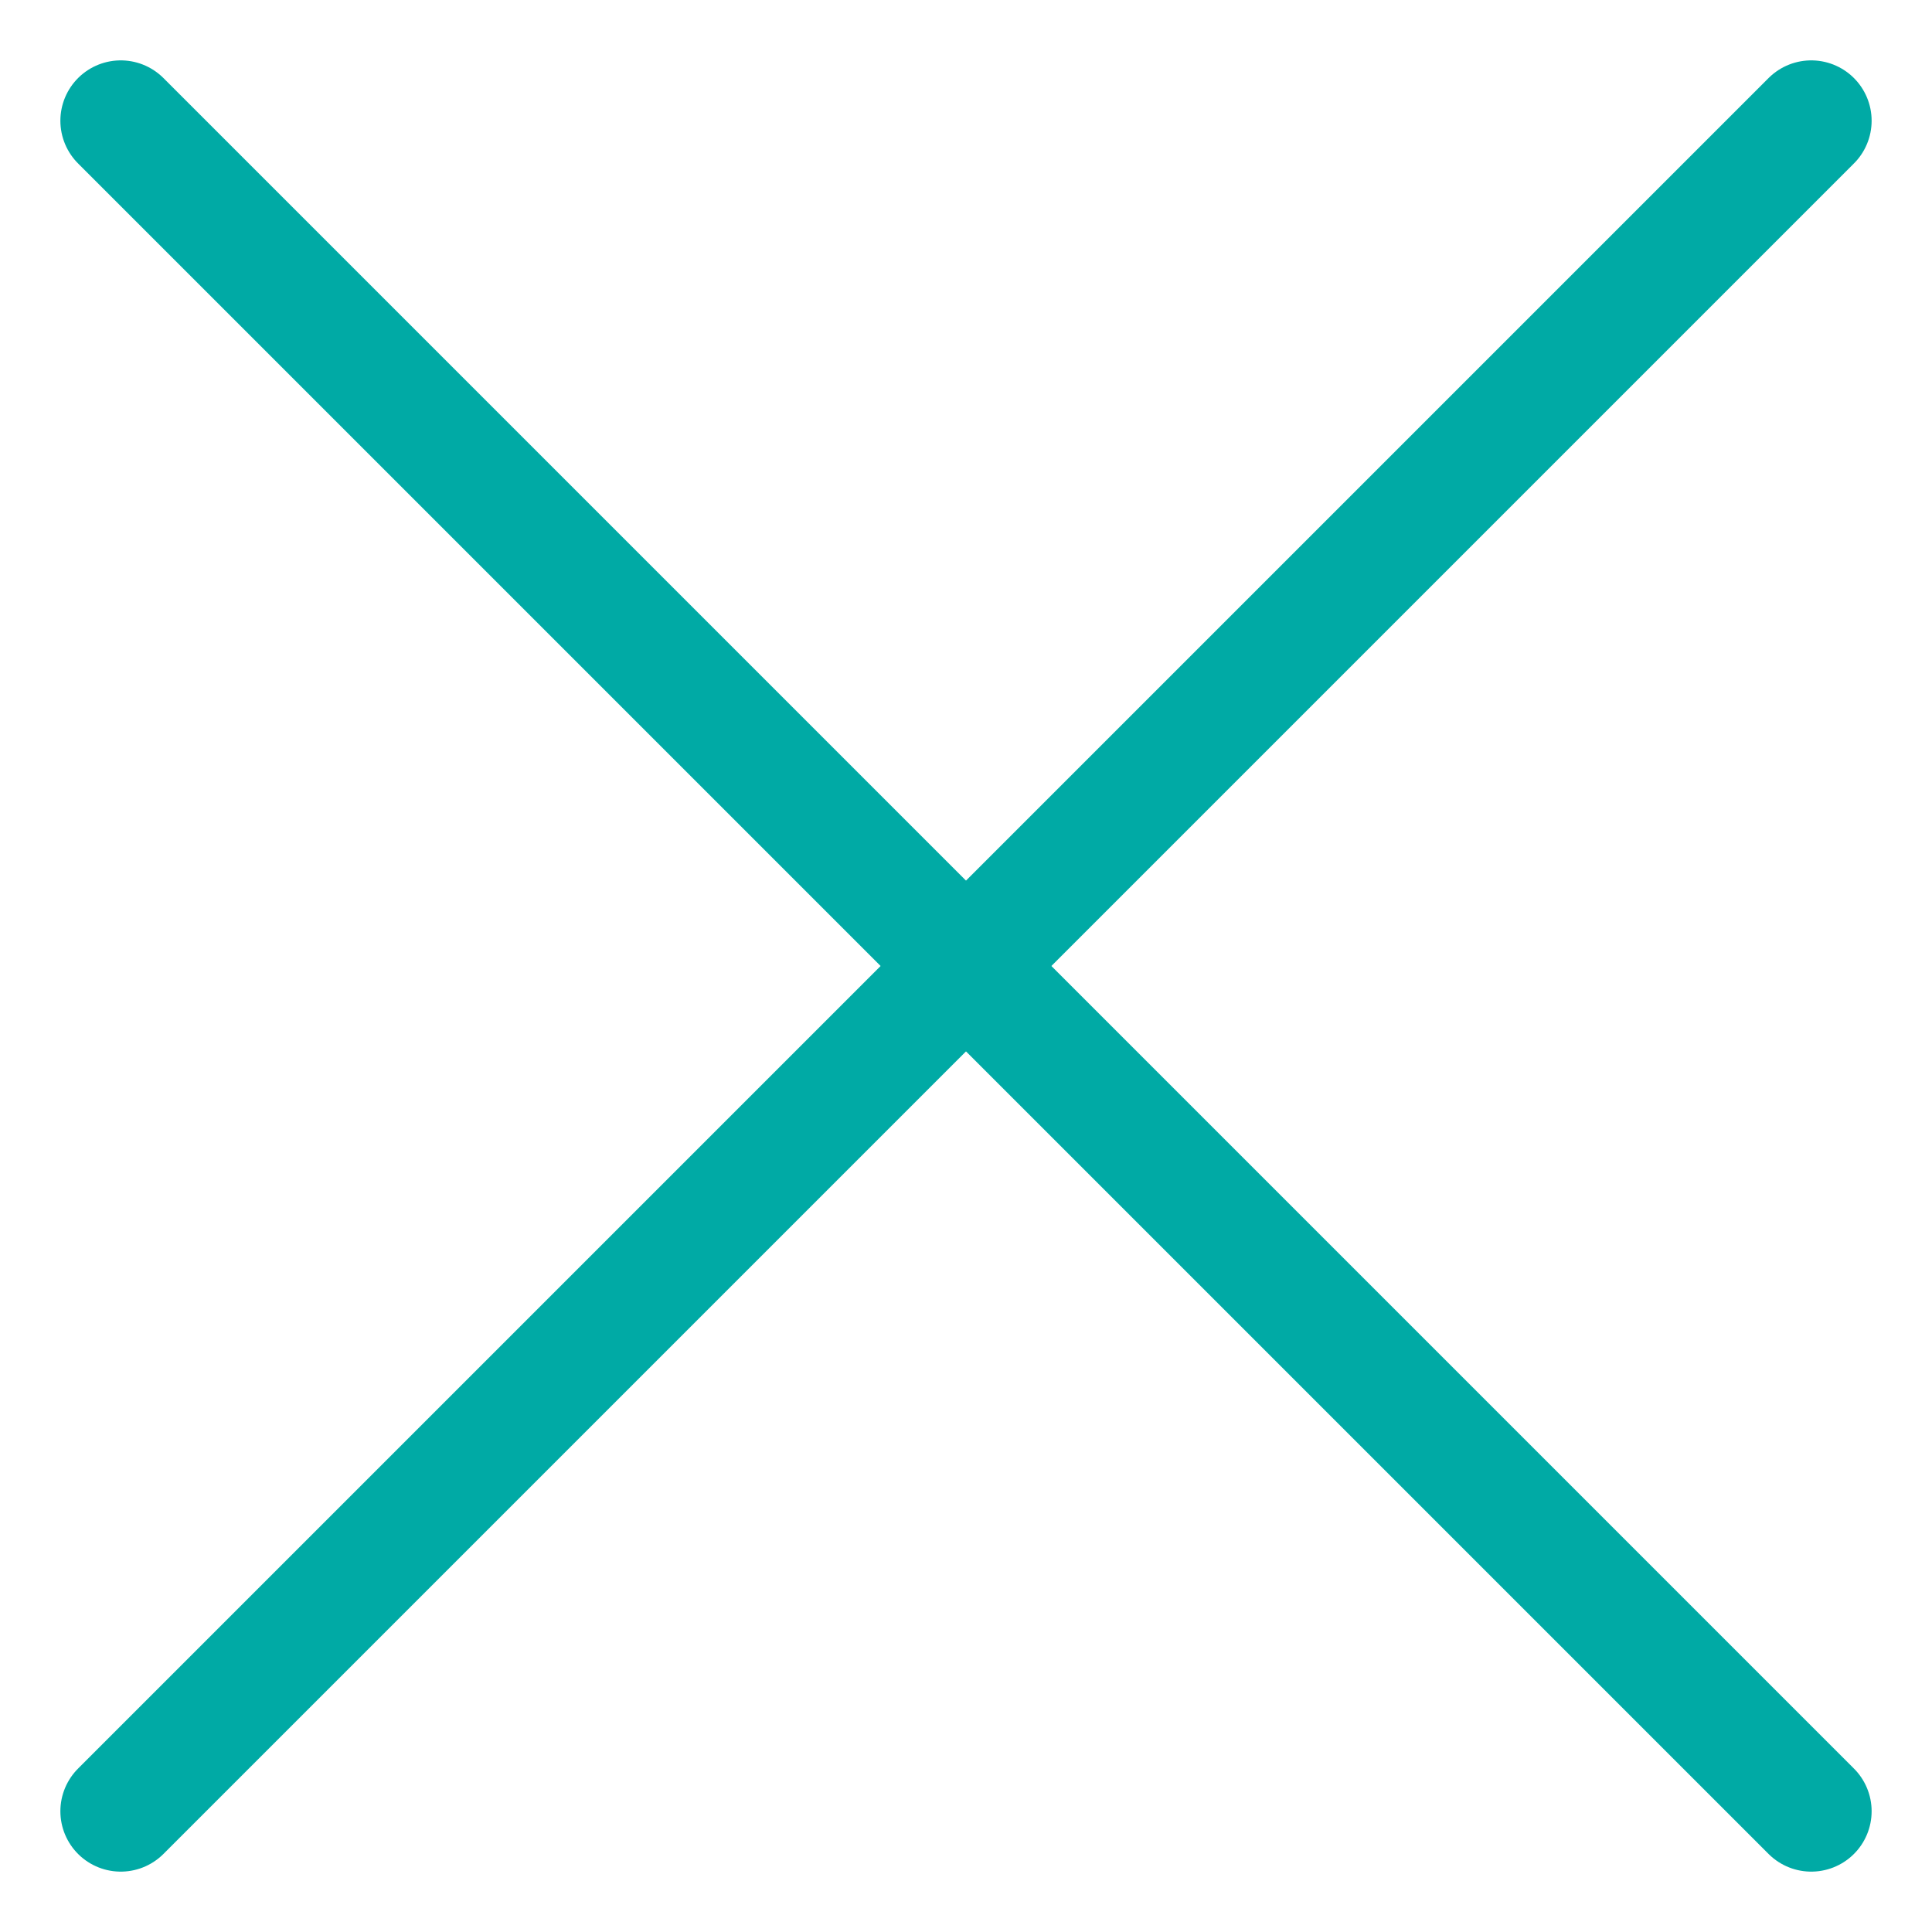
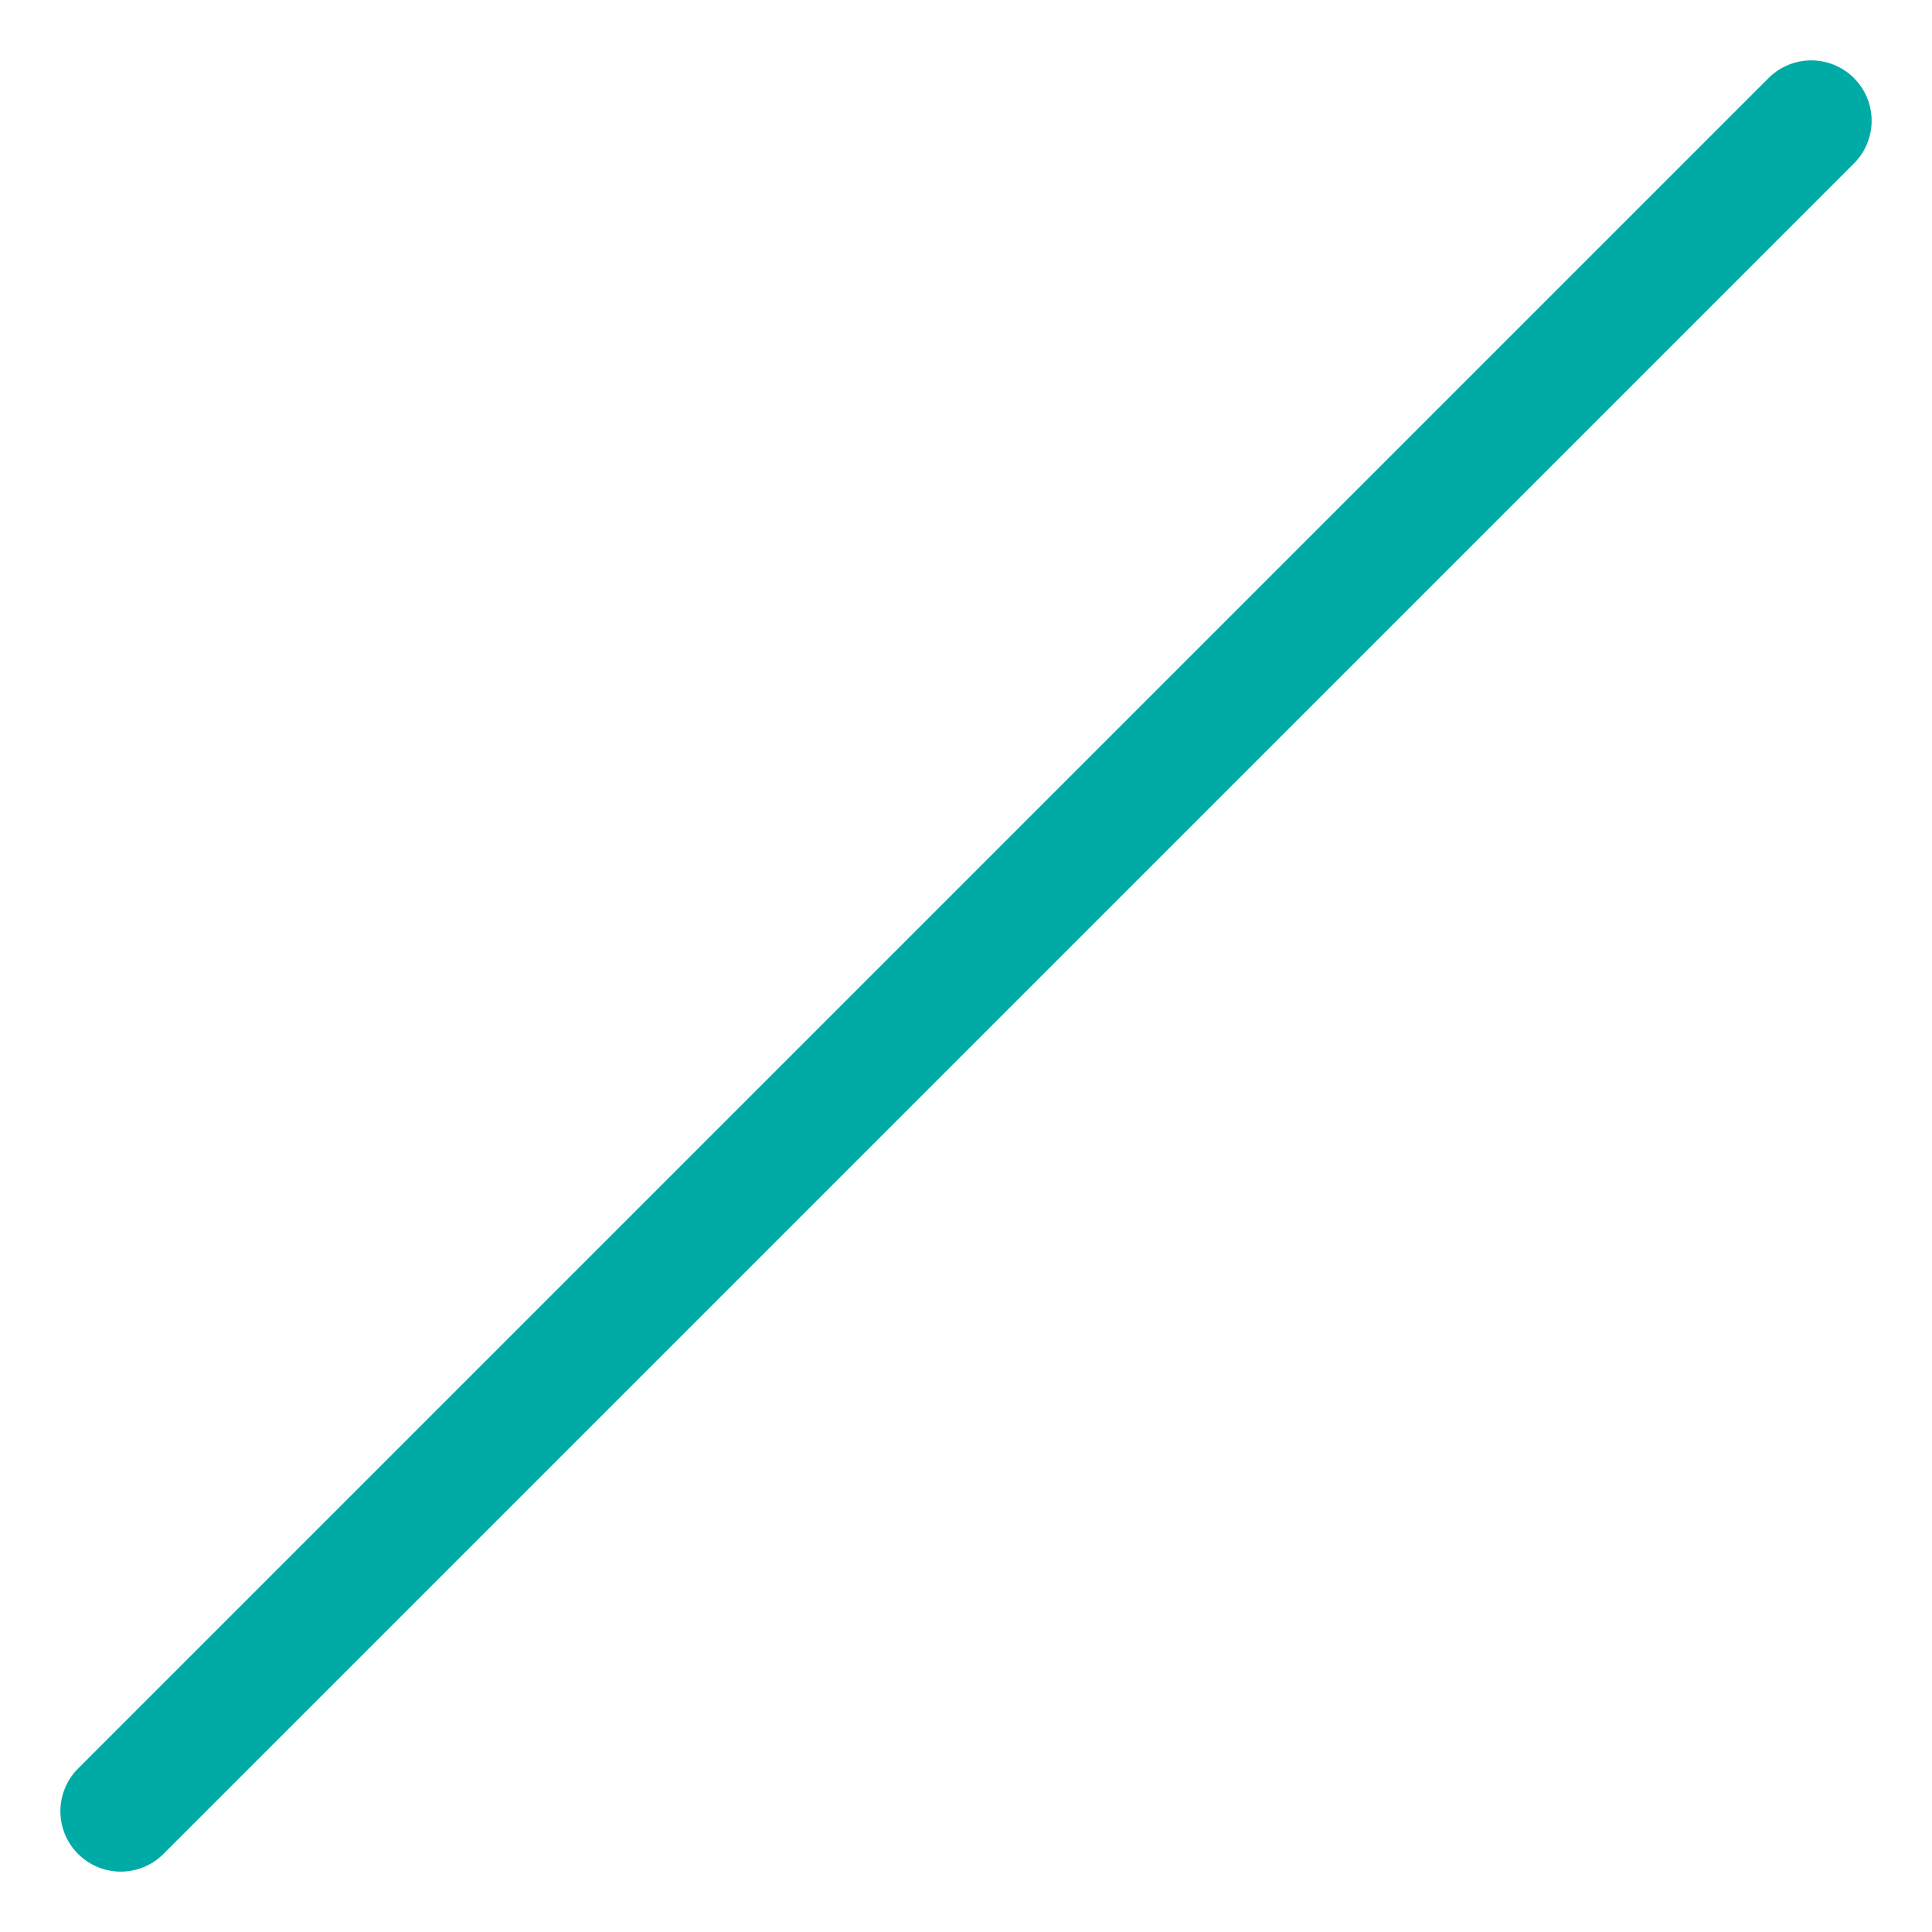
<svg xmlns="http://www.w3.org/2000/svg" version="1.1" id="Ebene_1" x="0px" y="0px" viewBox="0 0 80 80" style="enable-background:new 0 0 80 80;" xml:space="preserve">
  <style type="text/css">
	.st0{fill:none;stroke:#00AAA5;stroke-width:5;stroke-linecap:round;stroke-miterlimit:10;}
</style>
  <g>
-     <line class="st0" x1="5" y1="5" x2="75" y2="75" />
-   </g>
+     </g>
  <g>
    <line class="st0" x1="75" y1="5" x2="5" y2="75" />
  </g>
</svg>